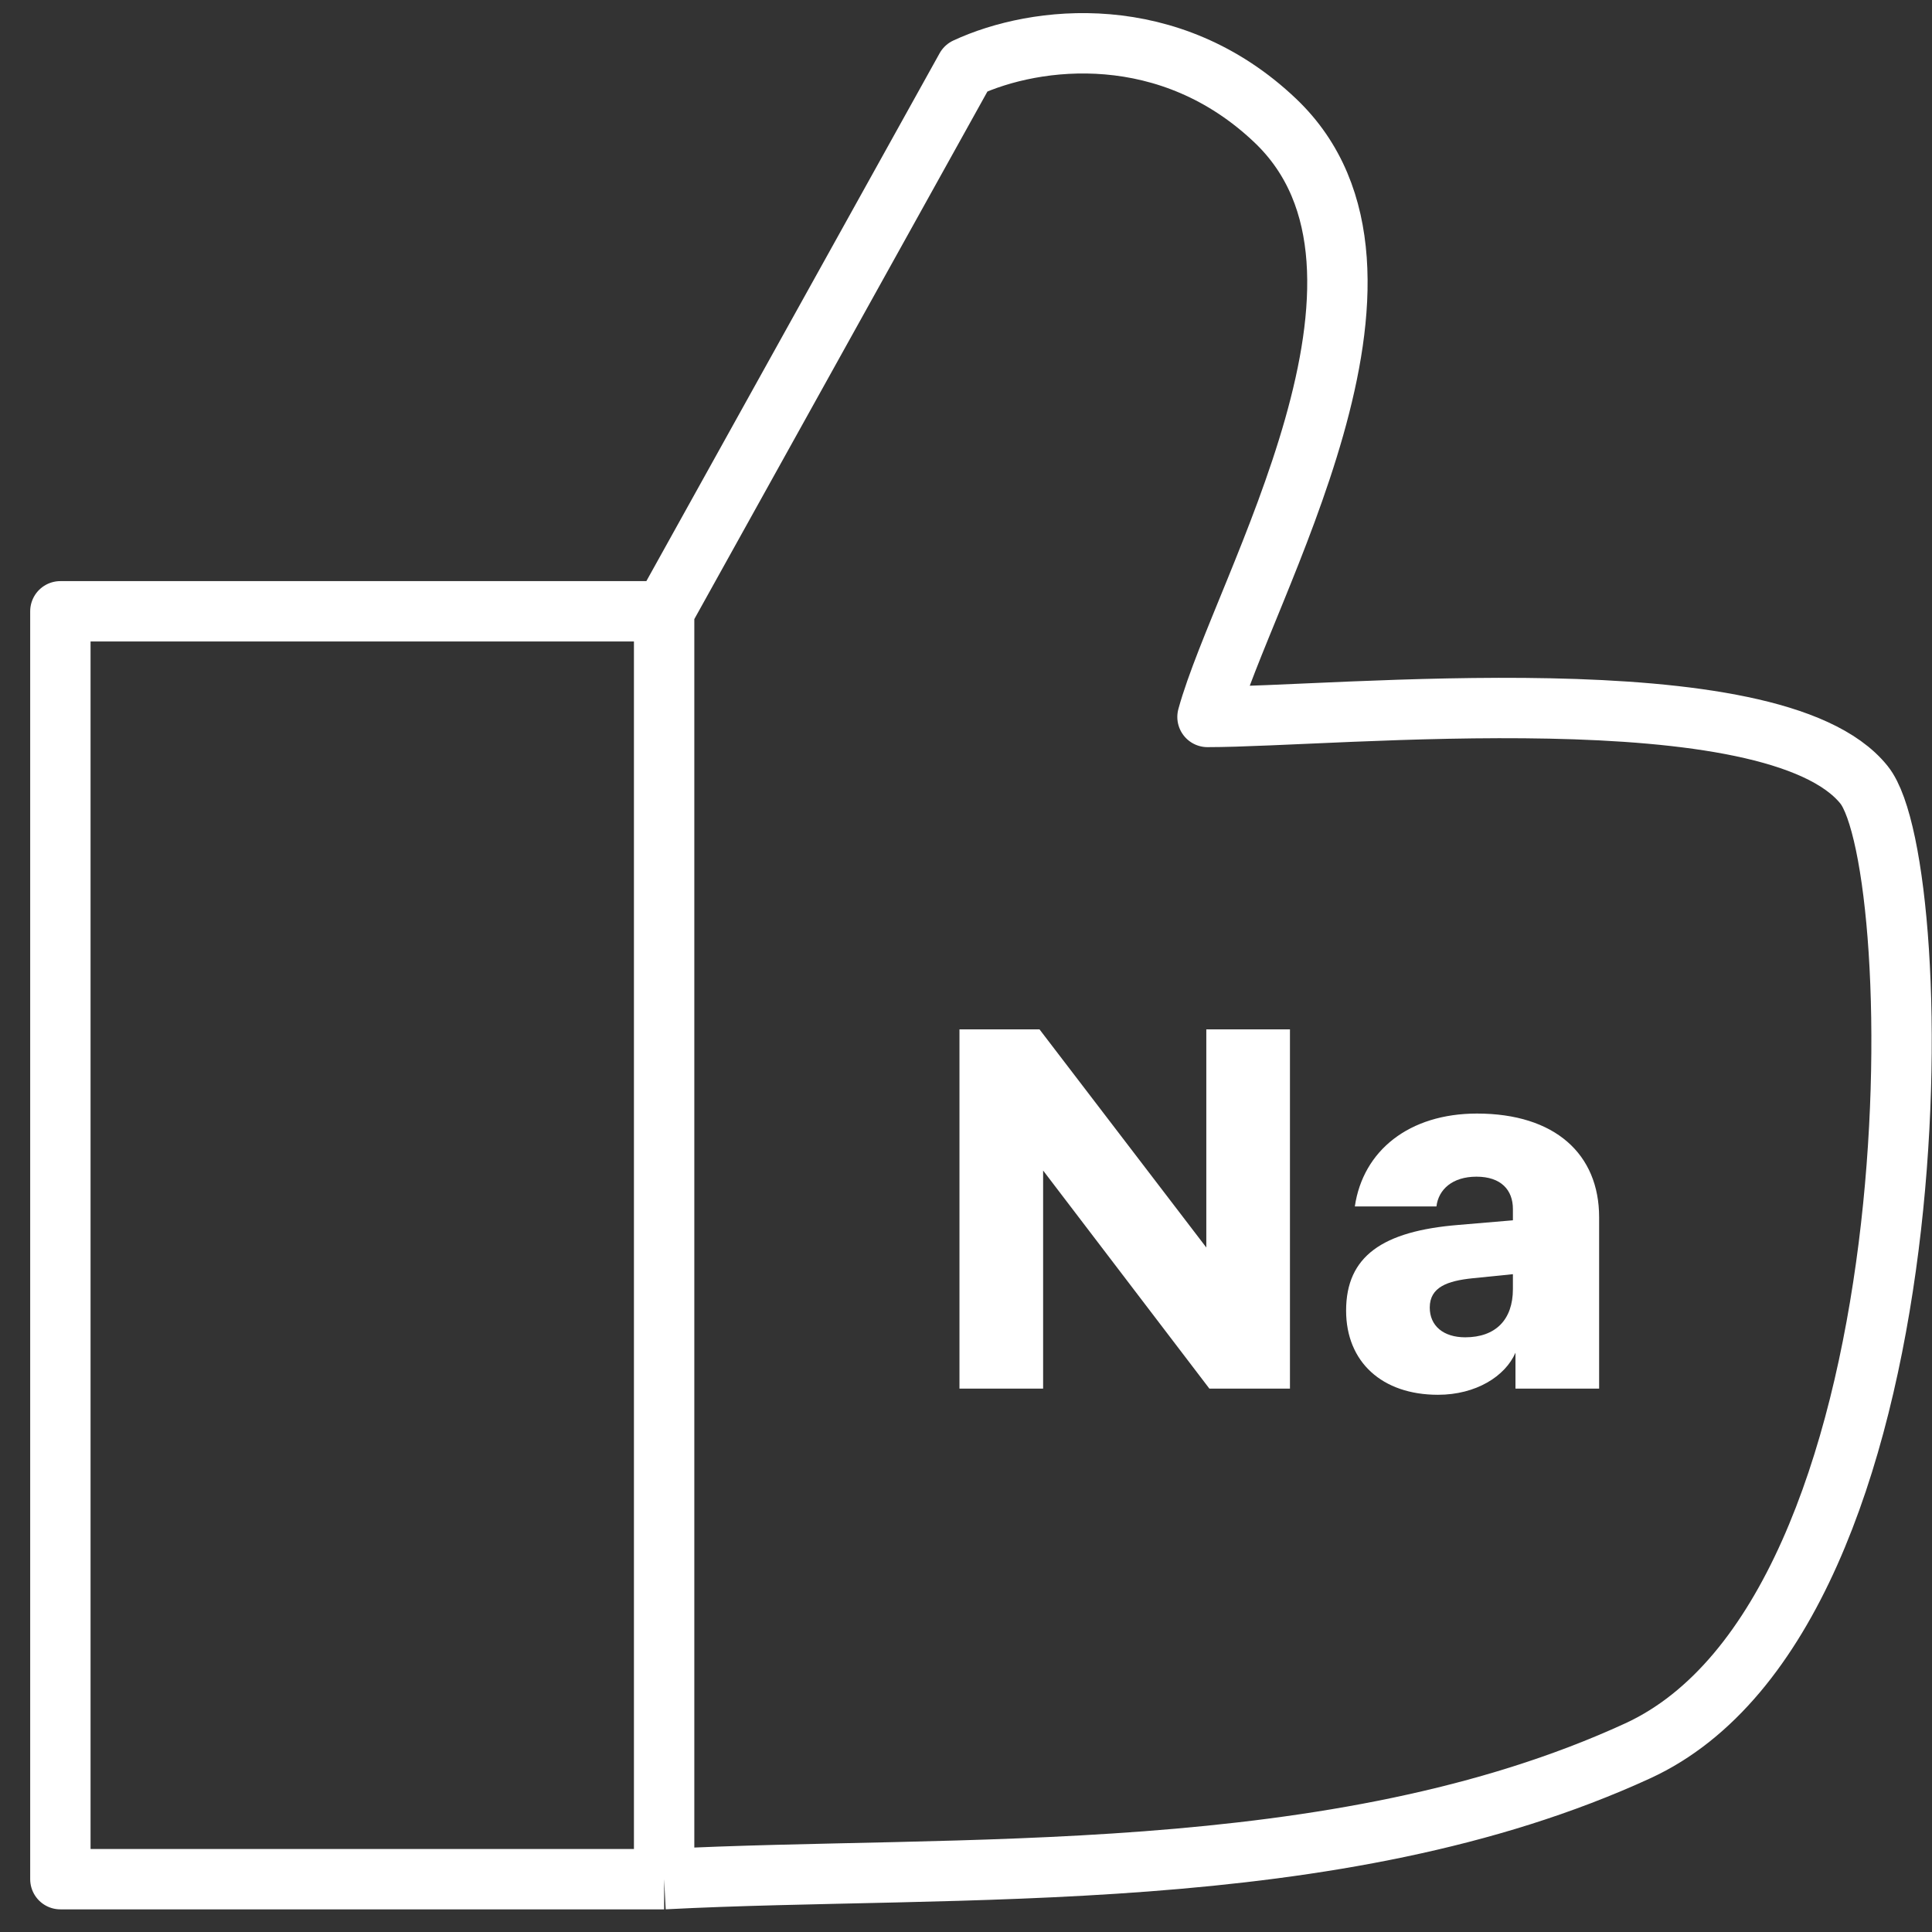
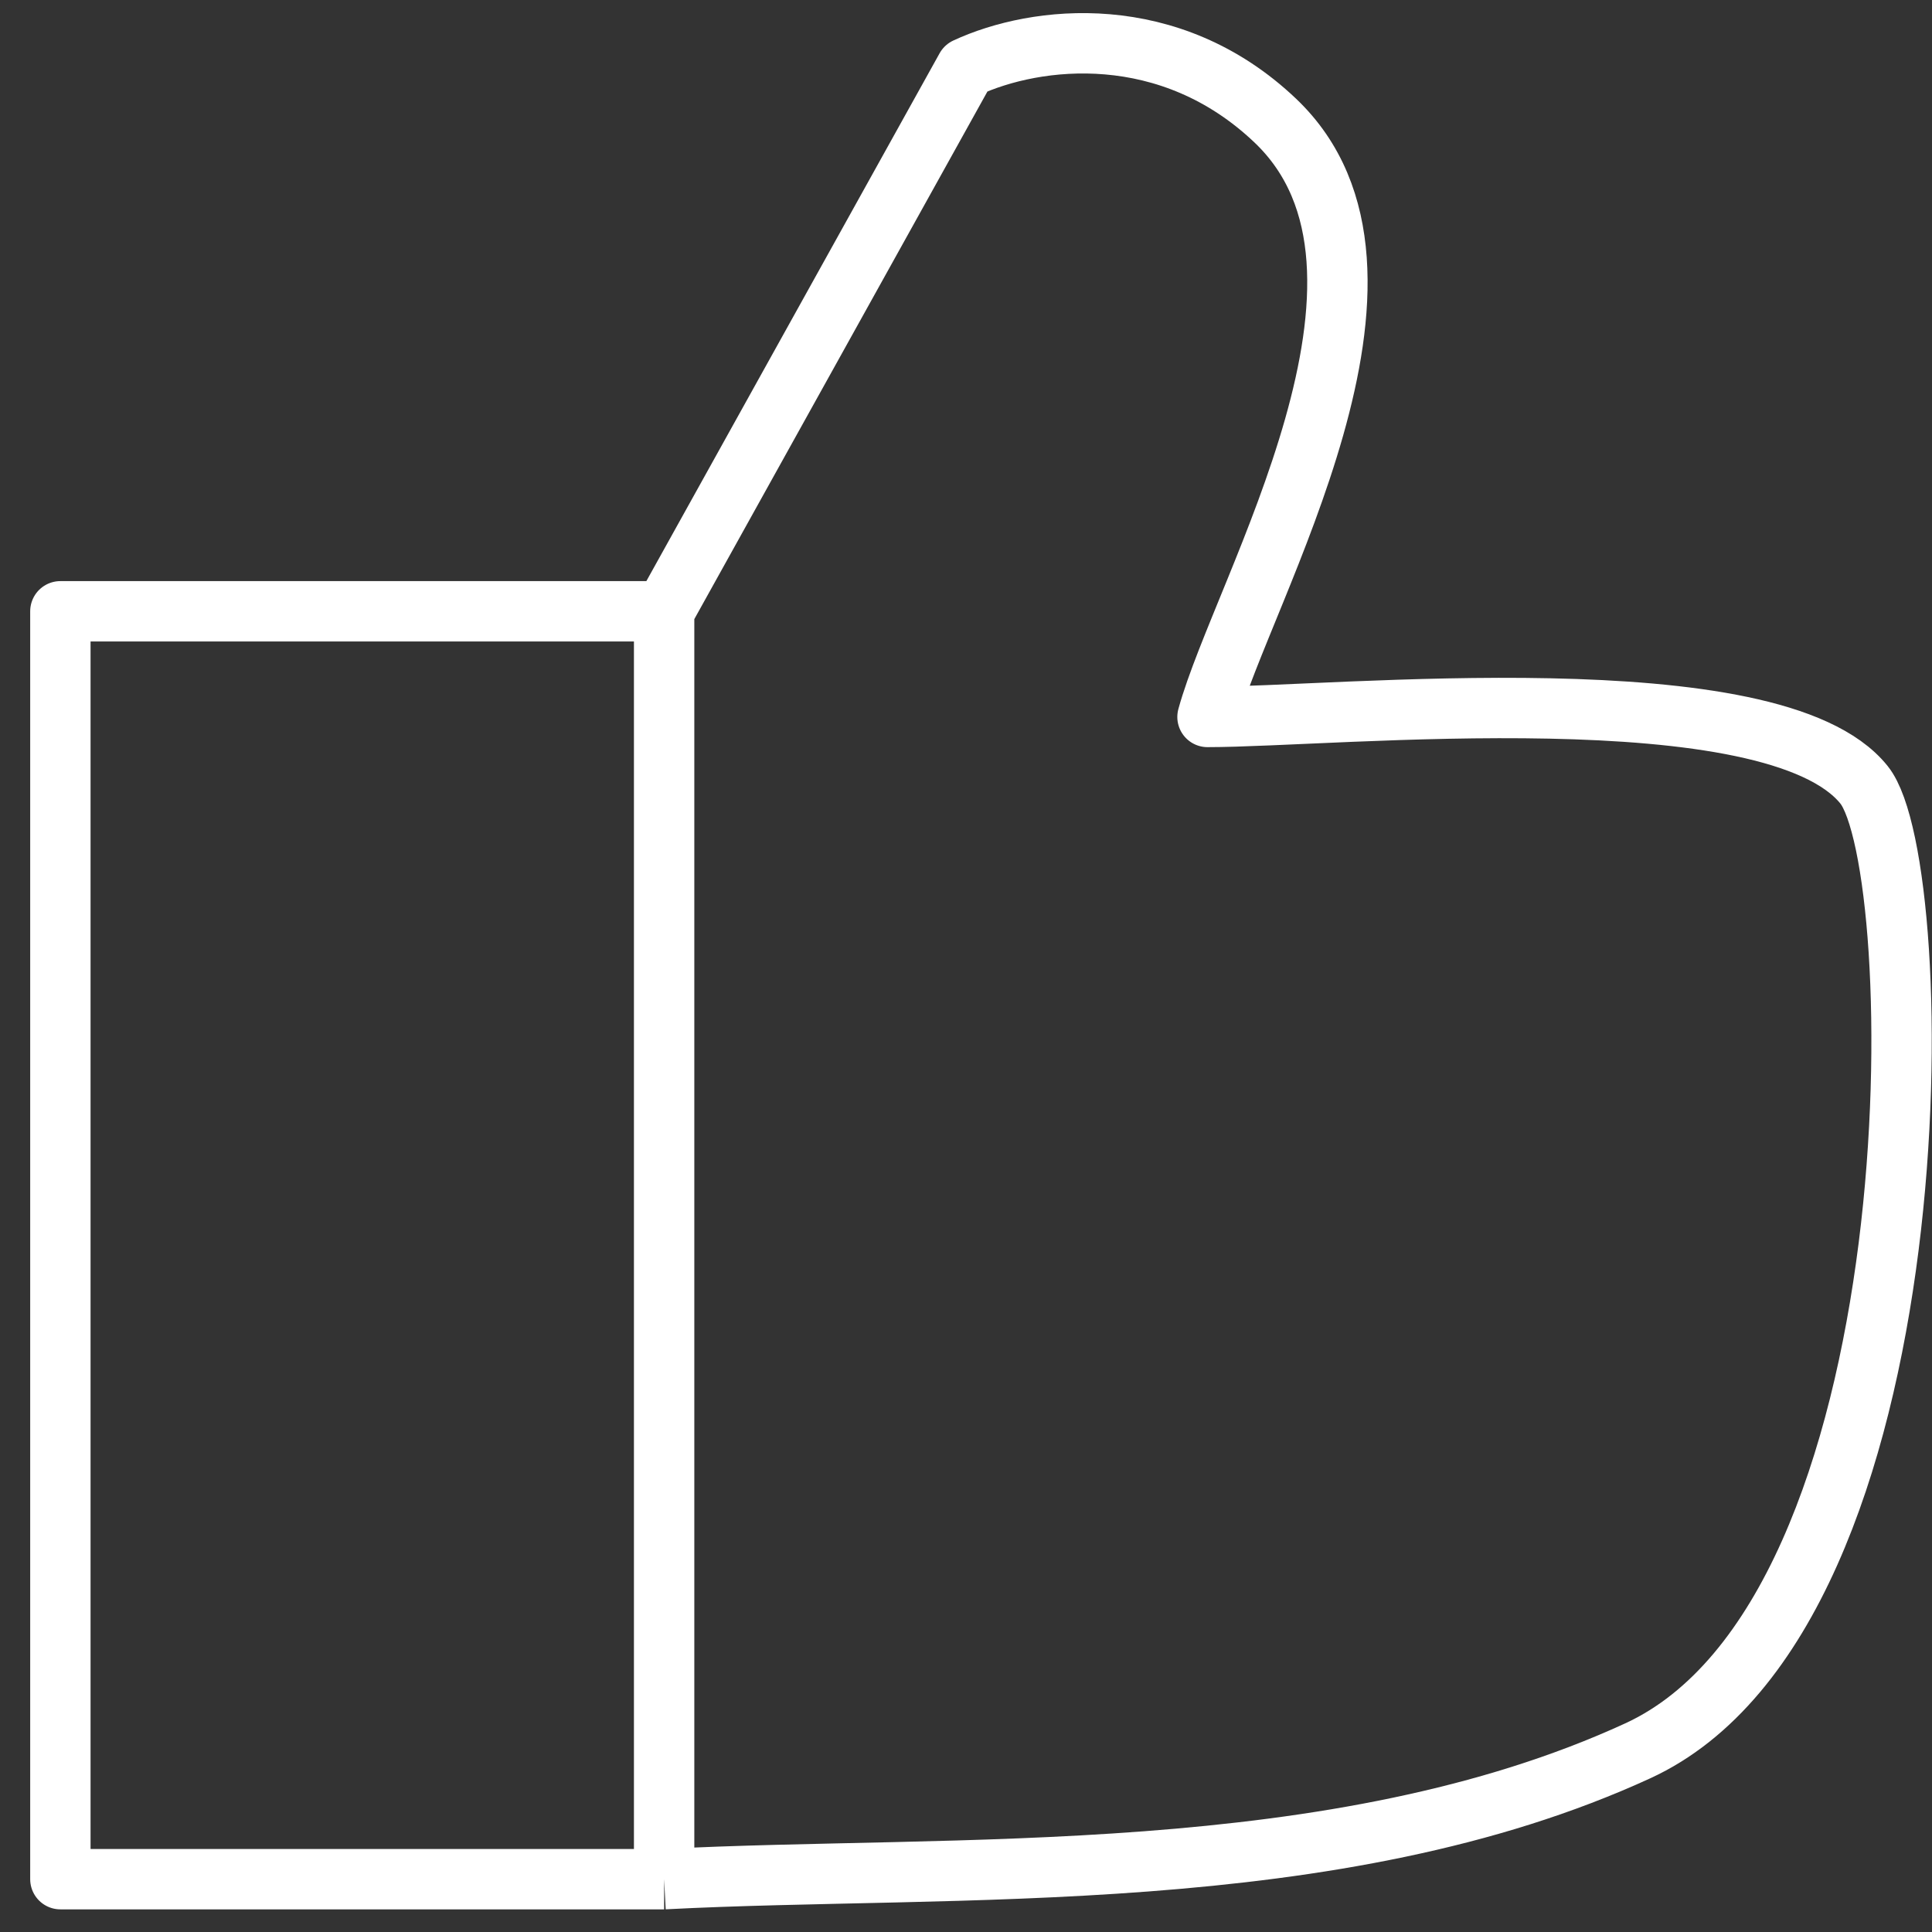
<svg xmlns="http://www.w3.org/2000/svg" fill="none" viewBox="0 0 128 128" height="128" width="128">
  <rect x="0" y="0" width="128" height="128" fill="#333333" stroke="none" />
-   <path fill="white" d="M63.567 92V68.2H68.871L79.921 82.65V68.2H85.463V92H80.125L69.109 77.55V92H63.567ZM89.183 86.832C89.183 83.228 91.597 81.562 96.629 81.154L100.234 80.848V80.1C100.234 78.842 99.451 77.958 97.82 77.958C96.222 77.958 95.303 78.808 95.168 79.93H89.761C90.305 76.224 93.365 73.776 97.853 73.776C103.022 73.776 105.946 76.462 105.946 80.644V92H100.404V89.62C99.724 91.184 97.785 92.408 95.269 92.408C91.564 92.408 89.183 90.232 89.183 86.832ZM94.725 86.628C94.725 87.852 95.644 88.6 97.072 88.6C99.078 88.6 100.234 87.444 100.234 85.404V84.418L97.547 84.69C95.915 84.86 94.725 85.268 94.725 86.628Z" />
  <path stroke-linejoin="round" stroke-width="4" stroke="white" d="M44 40.5H4V124.5H44M44 40.5V124.5M44 40.5L64 4.5C68.667 2.333 77.5 1.333 84.5 7.999C95 18 82.333 39 80 47.5C88.5 47.5 117.5 44.5 123.5 52C127.839 57.424 128.5 106.811 108.5 116C88.5 125.189 63.167 123.5 44 124.5" />
</svg>